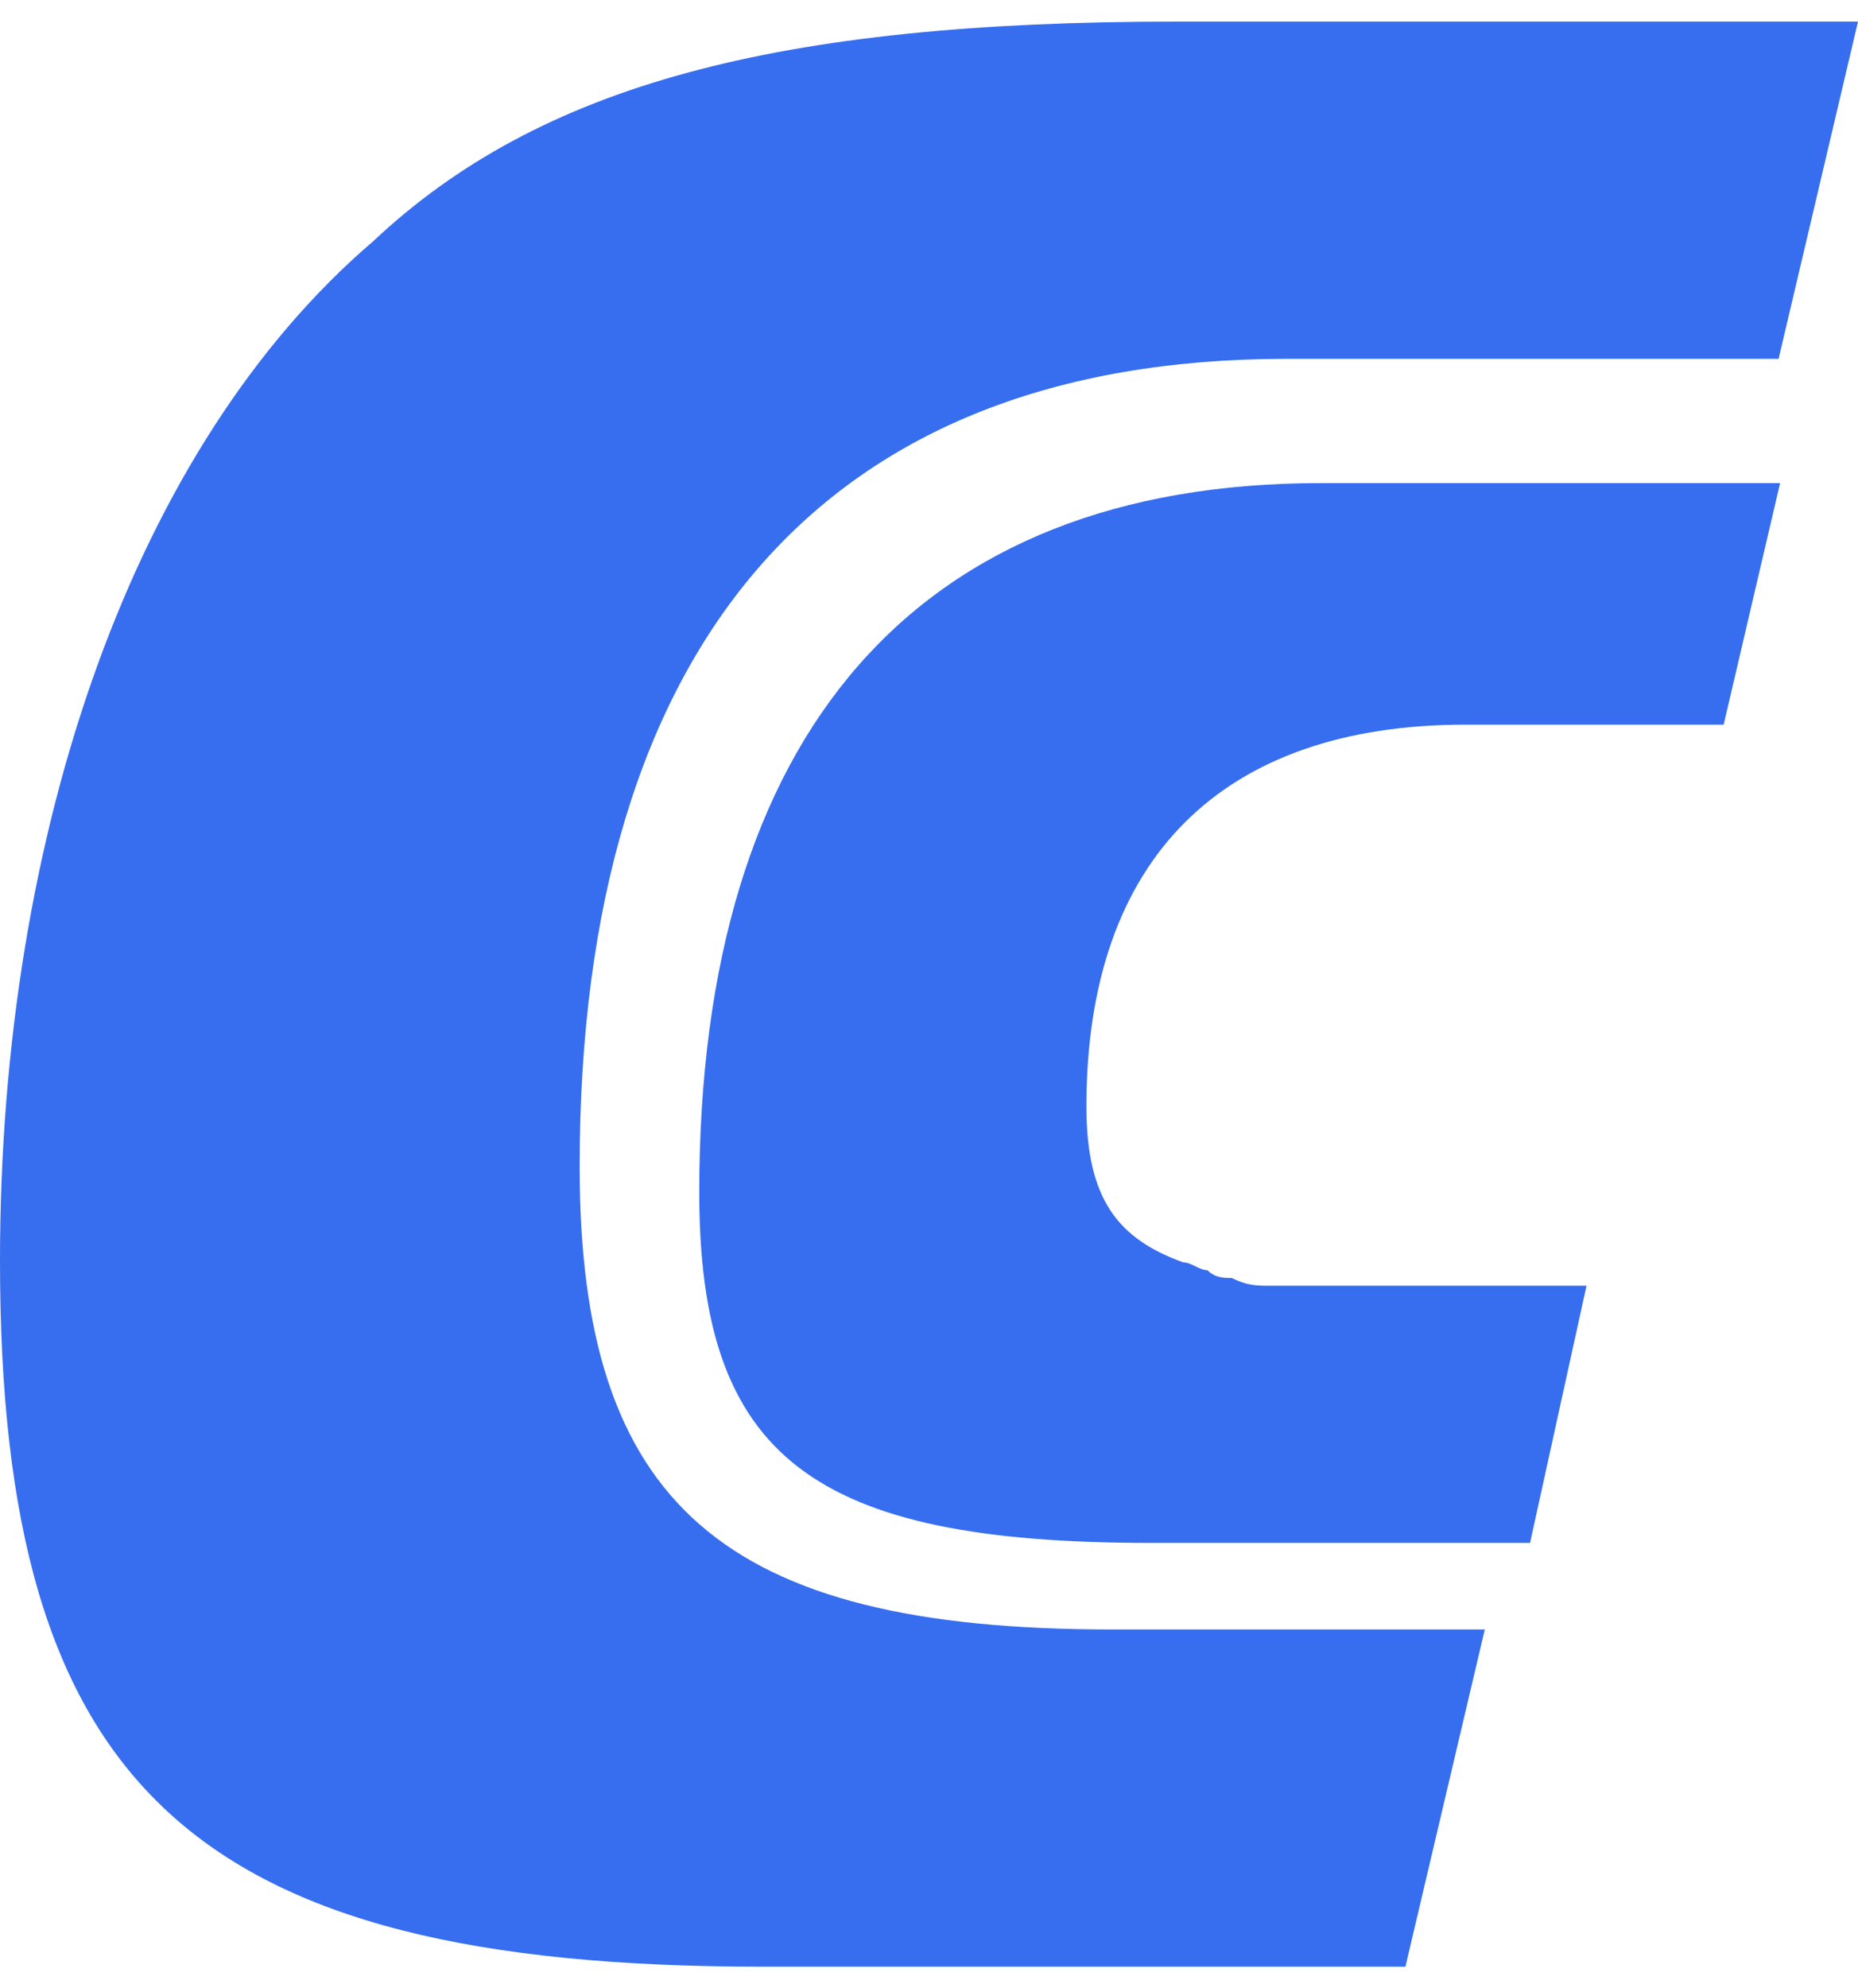
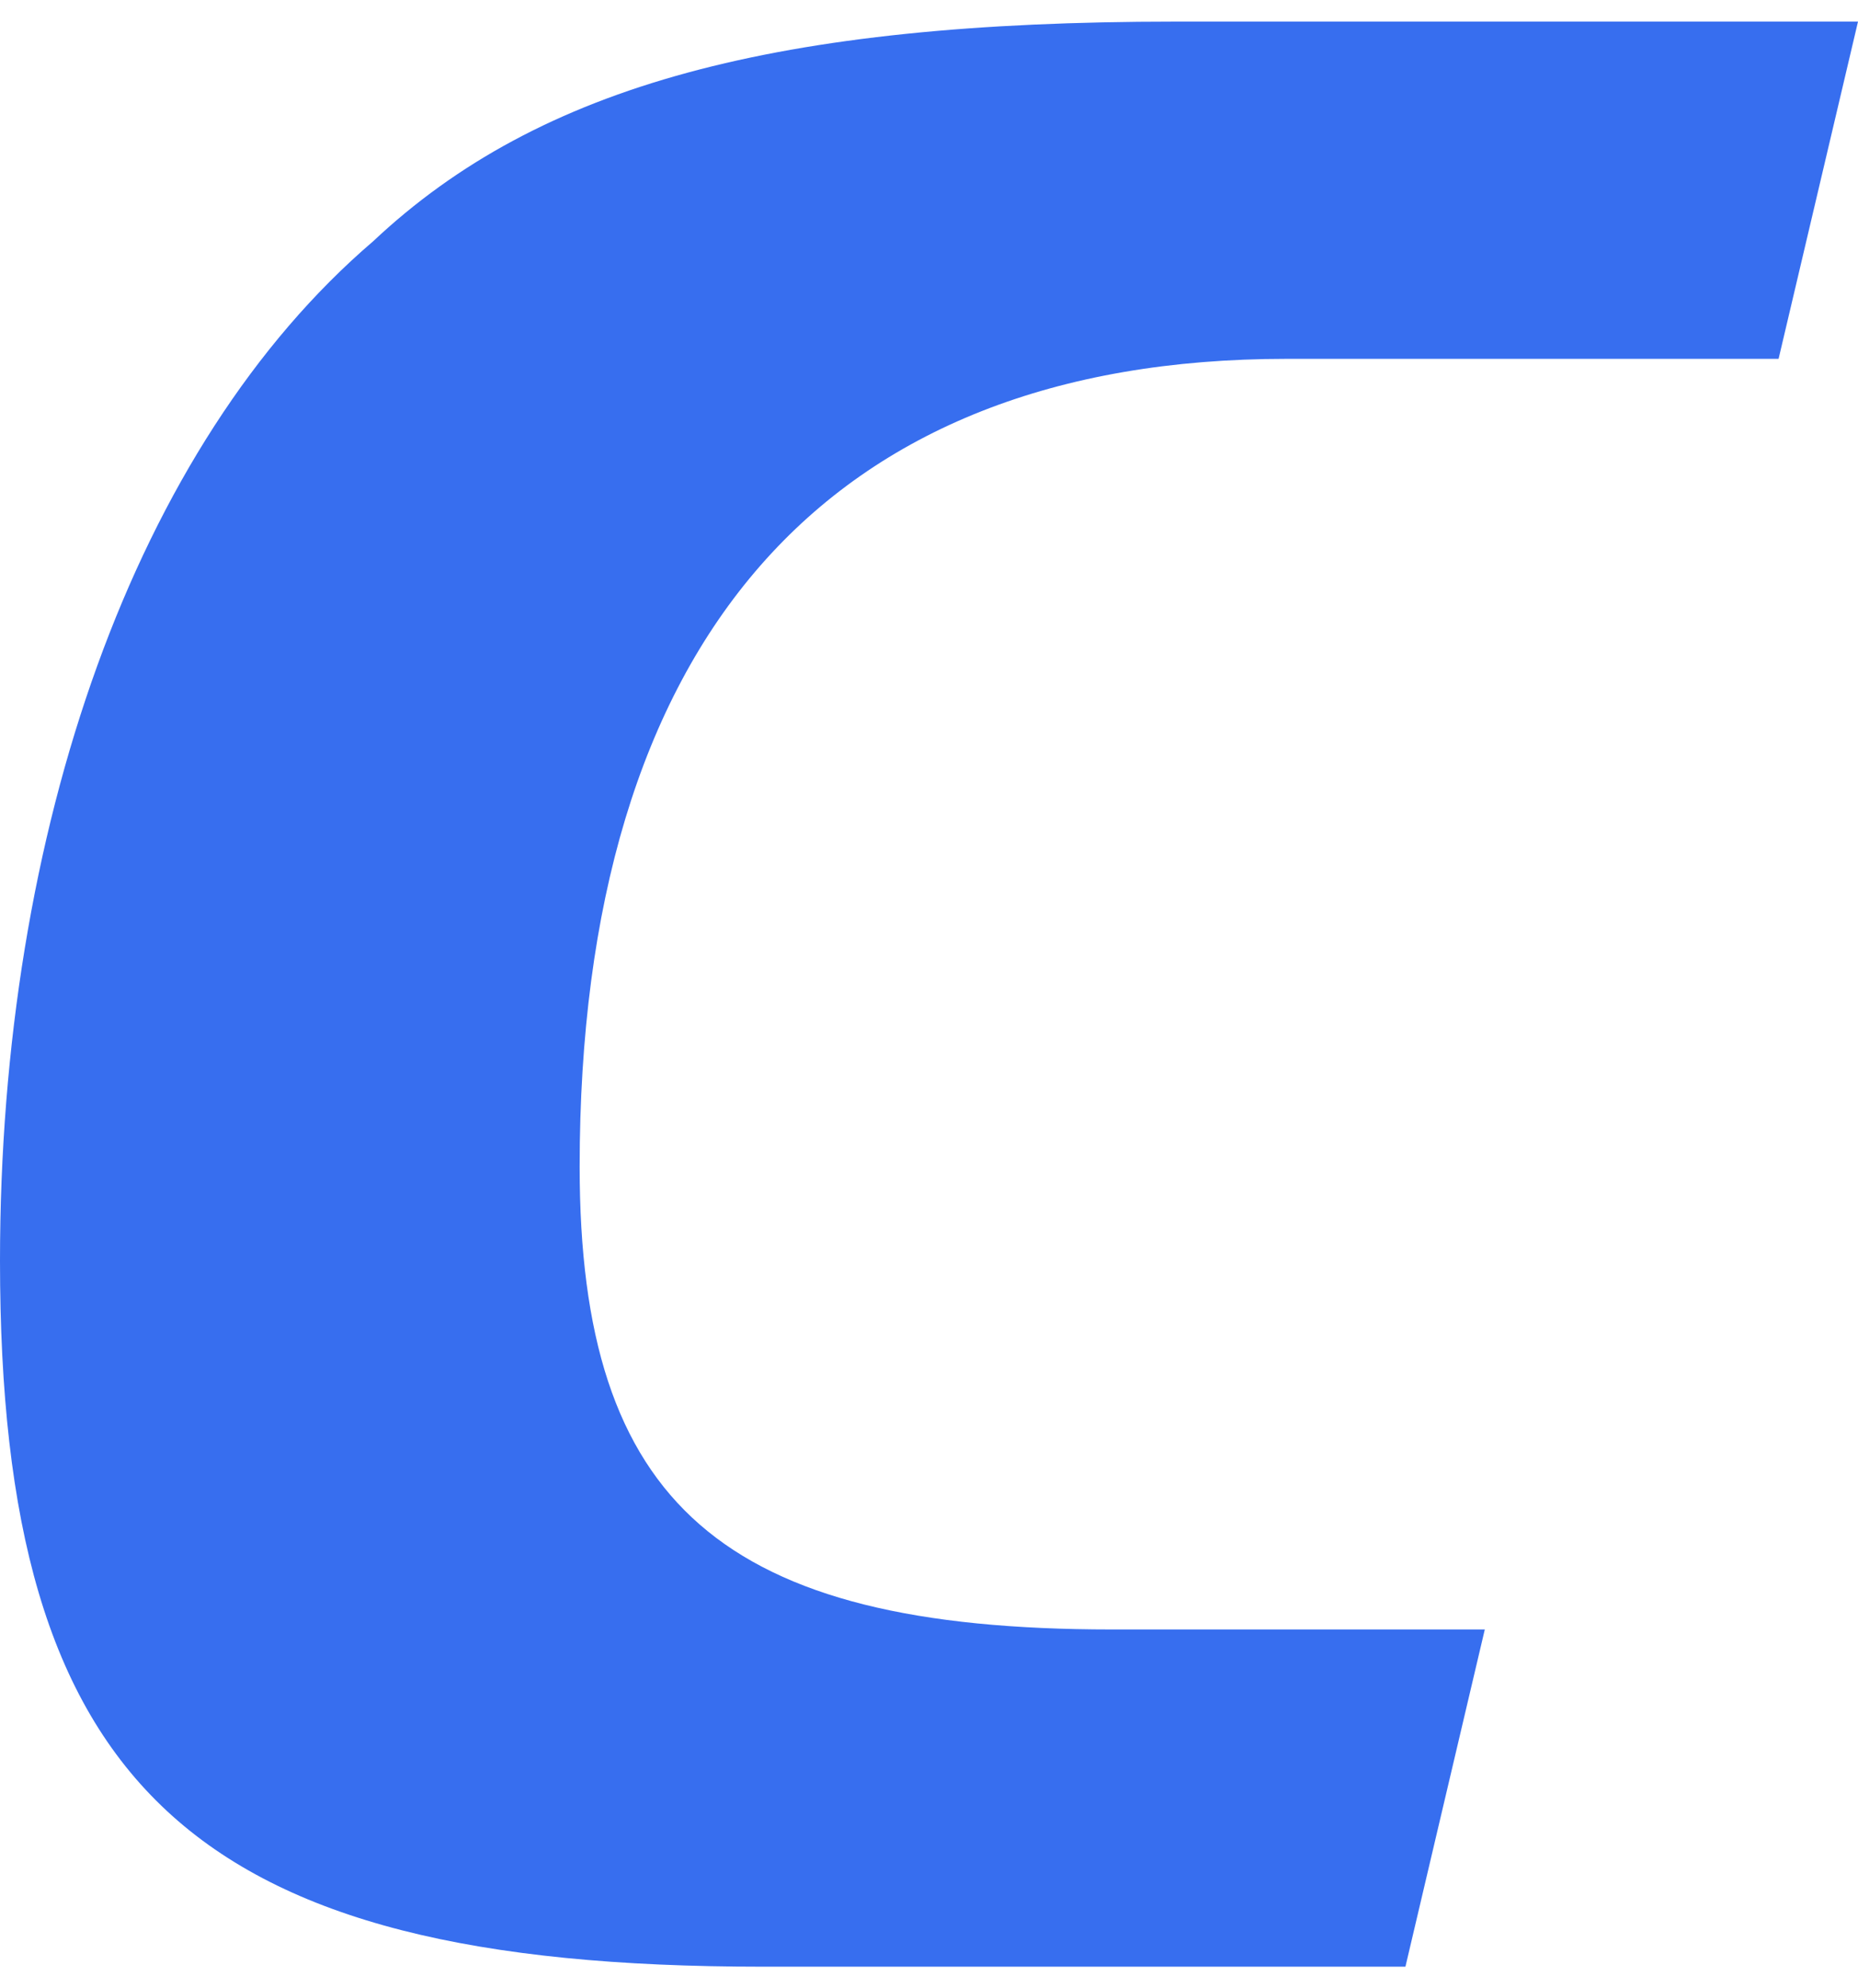
<svg xmlns="http://www.w3.org/2000/svg" width="43" height="46" viewBox="0 0 43 46" fill="none">
  <g id="00-FOUNDATIONS/03-LOGO/favicon">
    <g id="CONRAD_CO_sRGB_R">
      <g id="C_x5F_NRAD">
        <path id="Path" fill-rule="evenodd" clip-rule="evenodd" d="M34.363 37.698C33.628 37.698 25.727 37.698 25.727 37.698C16.722 37.698 13.415 34.794 13.415 26.992C13.415 14.835 19.111 8.302 29.769 8.302C29.769 8.302 40.611 8.302 41.162 8.302L43 0.5H27.197C18.009 0.5 12.496 1.952 8.637 5.581C3.124 10.298 0 19.189 0 29.169C0 41.327 4.41 45.5 17.641 45.5H32.526L34.363 37.698Z" fill="#376EEF" />
      </g>
      <g id="C_-_ueberfuellt_-_spart_aus">
-         <path id="Path_2" fill-rule="evenodd" clip-rule="evenodd" d="M33.917 16.765H39.891L41.197 11.177H30.557C21.223 11.177 16.183 16.946 16.183 27.583C16.183 33.713 18.796 35.696 26.637 35.696H35.41L36.717 29.746H31.677C31.117 29.746 29.997 29.746 29.437 29.746C29.063 29.746 28.877 29.746 28.503 29.566C28.317 29.566 28.13 29.566 27.943 29.386C27.757 29.386 27.57 29.205 27.383 29.205C25.89 28.665 25.143 27.763 25.143 25.6C25.143 19.83 28.317 16.765 33.917 16.765Z" fill="#376EEF" />
-       </g>
+         </g>
    </g>
  </g>
</svg>